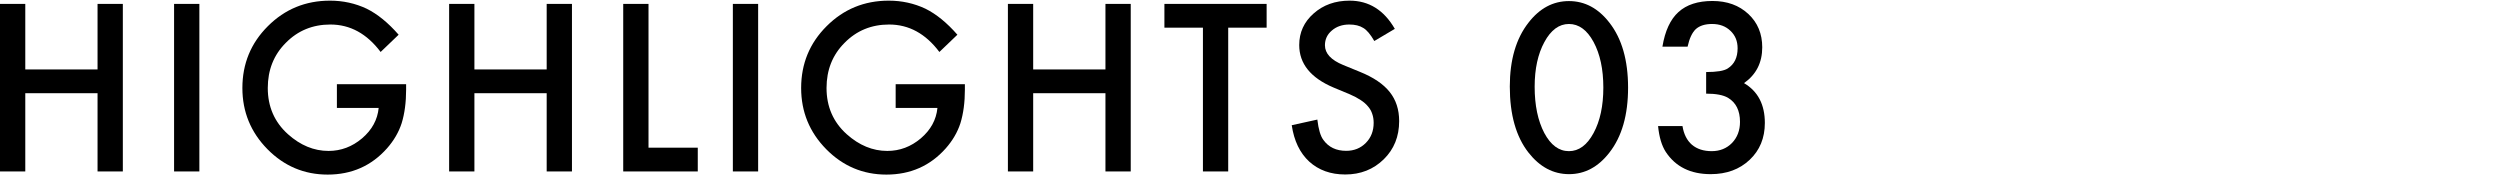
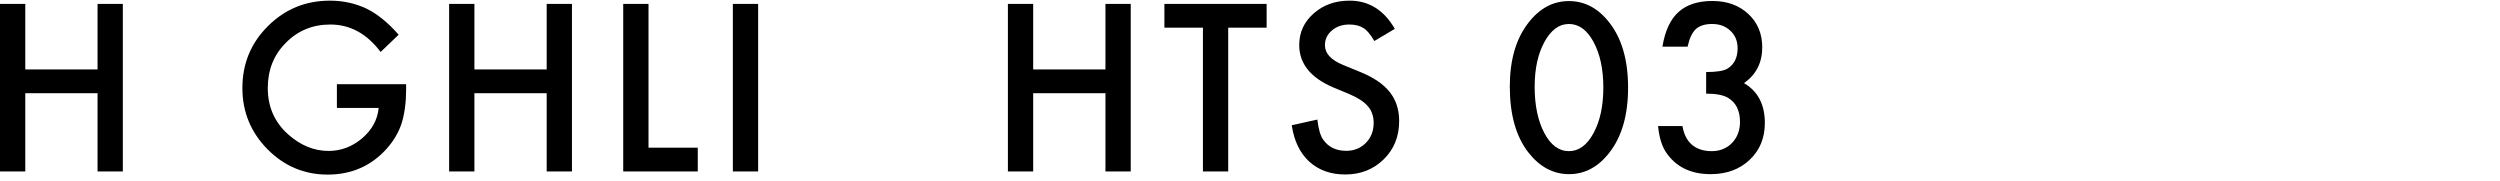
<svg xmlns="http://www.w3.org/2000/svg" width="360" height="26" viewBox="0 0 360 26" fill="none">
  <path d="M245.685 13.484V10.375C247.226 10.375 248.263 10.203 248.794 9.859C249.742 9.255 250.216 8.286 250.216 6.953C250.216 5.922 249.872 5.083 249.185 4.438C248.507 3.781 247.627 3.453 246.544 3.453C245.534 3.453 244.752 3.698 244.2 4.188C243.669 4.688 243.273 5.531 243.013 6.719H239.388C239.763 4.448 240.534 2.786 241.7 1.734C242.867 0.672 244.497 0.141 246.591 0.141C248.705 0.141 250.429 0.766 251.763 2.016C253.096 3.255 253.763 4.854 253.763 6.812C253.763 9.021 252.888 10.74 251.138 11.969C253.138 13.146 254.138 15.057 254.138 17.703C254.138 19.87 253.409 21.641 251.95 23.016C250.492 24.391 248.622 25.078 246.341 25.078C243.435 25.078 241.278 24.01 239.872 21.875C239.289 20.979 238.919 19.74 238.763 18.156H242.278C242.466 19.323 242.919 20.219 243.638 20.844C244.367 21.458 245.315 21.766 246.481 21.766C247.659 21.766 248.632 21.375 249.403 20.594C250.174 19.792 250.56 18.776 250.56 17.547C250.56 15.922 249.981 14.766 248.825 14.078C248.148 13.682 247.101 13.484 245.685 13.484Z" fill="black" />
  <path d="M217.412 12.469C217.412 8.625 218.308 5.557 220.1 3.266C221.704 1.193 223.646 0.156 225.928 0.156C228.209 0.156 230.152 1.193 231.756 3.266C233.548 5.557 234.443 8.677 234.443 12.625C234.443 16.562 233.548 19.677 231.756 21.969C230.152 24.042 228.214 25.078 225.943 25.078C223.673 25.078 221.725 24.042 220.1 21.969C218.308 19.677 217.412 16.51 217.412 12.469ZM220.99 12.484C220.99 15.162 221.454 17.385 222.381 19.156C223.308 20.896 224.49 21.766 225.928 21.766C227.355 21.766 228.537 20.896 229.475 19.156C230.412 17.427 230.881 15.245 230.881 12.609C230.881 9.974 230.412 7.786 229.475 6.047C228.537 4.318 227.355 3.453 225.928 3.453C224.511 3.453 223.334 4.318 222.396 6.047C221.459 7.766 220.99 9.911 220.99 12.484Z" fill="black" />
  <path d="M200.854 4.156L197.9 5.906C197.348 4.948 196.822 4.323 196.322 4.031C195.801 3.698 195.13 3.531 194.307 3.531C193.296 3.531 192.458 3.818 191.791 4.391C191.124 4.953 190.791 5.661 190.791 6.516C190.791 7.693 191.666 8.641 193.416 9.359L195.822 10.344C197.781 11.135 199.213 12.104 200.119 13.25C201.025 14.385 201.479 15.781 201.479 17.438C201.479 19.656 200.739 21.49 199.26 22.938C197.77 24.396 195.921 25.125 193.713 25.125C191.619 25.125 189.89 24.505 188.525 23.266C187.182 22.026 186.343 20.281 186.01 18.031L189.697 17.219C189.864 18.635 190.156 19.615 190.572 20.156C191.322 21.198 192.416 21.719 193.854 21.719C194.989 21.719 195.932 21.338 196.682 20.578C197.432 19.818 197.807 18.854 197.807 17.688C197.807 17.219 197.739 16.792 197.604 16.406C197.479 16.01 197.275 15.651 196.994 15.328C196.723 14.995 196.369 14.688 195.932 14.406C195.494 14.115 194.973 13.838 194.369 13.578L192.041 12.609C188.739 11.213 187.088 9.172 187.088 6.484C187.088 4.672 187.781 3.156 189.166 1.938C190.551 0.708 192.275 0.094 194.338 0.094C197.119 0.094 199.291 1.448 200.854 4.156Z" fill="black" />
  <path d="M176.862 3.984V24.688H173.222V3.984H167.675V0.562H182.394V3.984H176.862Z" fill="black" />
  <path d="M148.778 10H159.185V0.562H162.825V24.688H159.185V13.422H148.778V24.688H145.138V0.562H148.778V10Z" fill="black" />
-   <path d="M128.975 12.125H138.943V12.922C138.943 14.734 138.73 16.338 138.303 17.734C137.886 19.026 137.183 20.234 136.193 21.359C133.954 23.88 131.105 25.141 127.646 25.141C124.271 25.141 121.381 23.922 118.975 21.484C116.568 19.037 115.365 16.099 115.365 12.672C115.365 9.172 116.589 6.203 119.037 3.766C121.485 1.318 124.464 0.094 127.975 0.094C129.86 0.094 131.62 0.479 133.256 1.25C134.818 2.021 136.355 3.271 137.865 5L135.271 7.484C133.292 4.849 130.881 3.531 128.037 3.531C125.485 3.531 123.344 4.411 121.615 6.172C119.886 7.901 119.021 10.068 119.021 12.672C119.021 15.359 119.985 17.573 121.912 19.312C123.714 20.927 125.667 21.734 127.771 21.734C129.563 21.734 131.173 21.13 132.6 19.922C134.027 18.703 134.824 17.245 134.99 15.547H128.975V12.125Z" fill="black" />
  <path d="M109.172 0.562V24.688H105.531V0.562H109.172Z" fill="black" />
  <path d="M93.385 0.562V21.266H100.479V24.688H89.744V0.562H93.385Z" fill="black" />
  <path d="M68.315 10H78.722V0.562H82.362V24.688H78.722V13.422H68.315V24.688H64.675V0.562H68.315V10Z" fill="black" />
  <path d="M48.513 12.125H58.481V12.922C58.481 14.734 58.268 16.338 57.841 17.734C57.424 19.026 56.721 20.234 55.731 21.359C53.492 23.88 50.643 25.141 47.185 25.141C43.81 25.141 40.919 23.922 38.513 21.484C36.106 19.037 34.903 16.099 34.903 12.672C34.903 9.172 36.127 6.203 38.575 3.766C41.023 1.318 44.002 0.094 47.513 0.094C49.398 0.094 51.158 0.479 52.794 1.25C54.356 2.021 55.893 3.271 57.403 5L54.81 7.484C52.83 4.849 50.419 3.531 47.575 3.531C45.023 3.531 42.883 4.411 41.153 6.172C39.424 7.901 38.56 10.068 38.56 12.672C38.56 15.359 39.523 17.573 41.45 19.312C43.252 20.927 45.205 21.734 47.31 21.734C49.101 21.734 50.711 21.13 52.138 19.922C53.565 18.703 54.362 17.245 54.528 15.547H48.513V12.125Z" fill="black" />
-   <path d="M28.709 0.562V24.688H25.068V0.562H28.709Z" fill="black" />
  <path d="M3.641 10H14.047V0.562H17.688V24.688H14.047V13.422H3.641V24.688H0L0 0.562H3.641V10Z" fill="black" />
</svg>